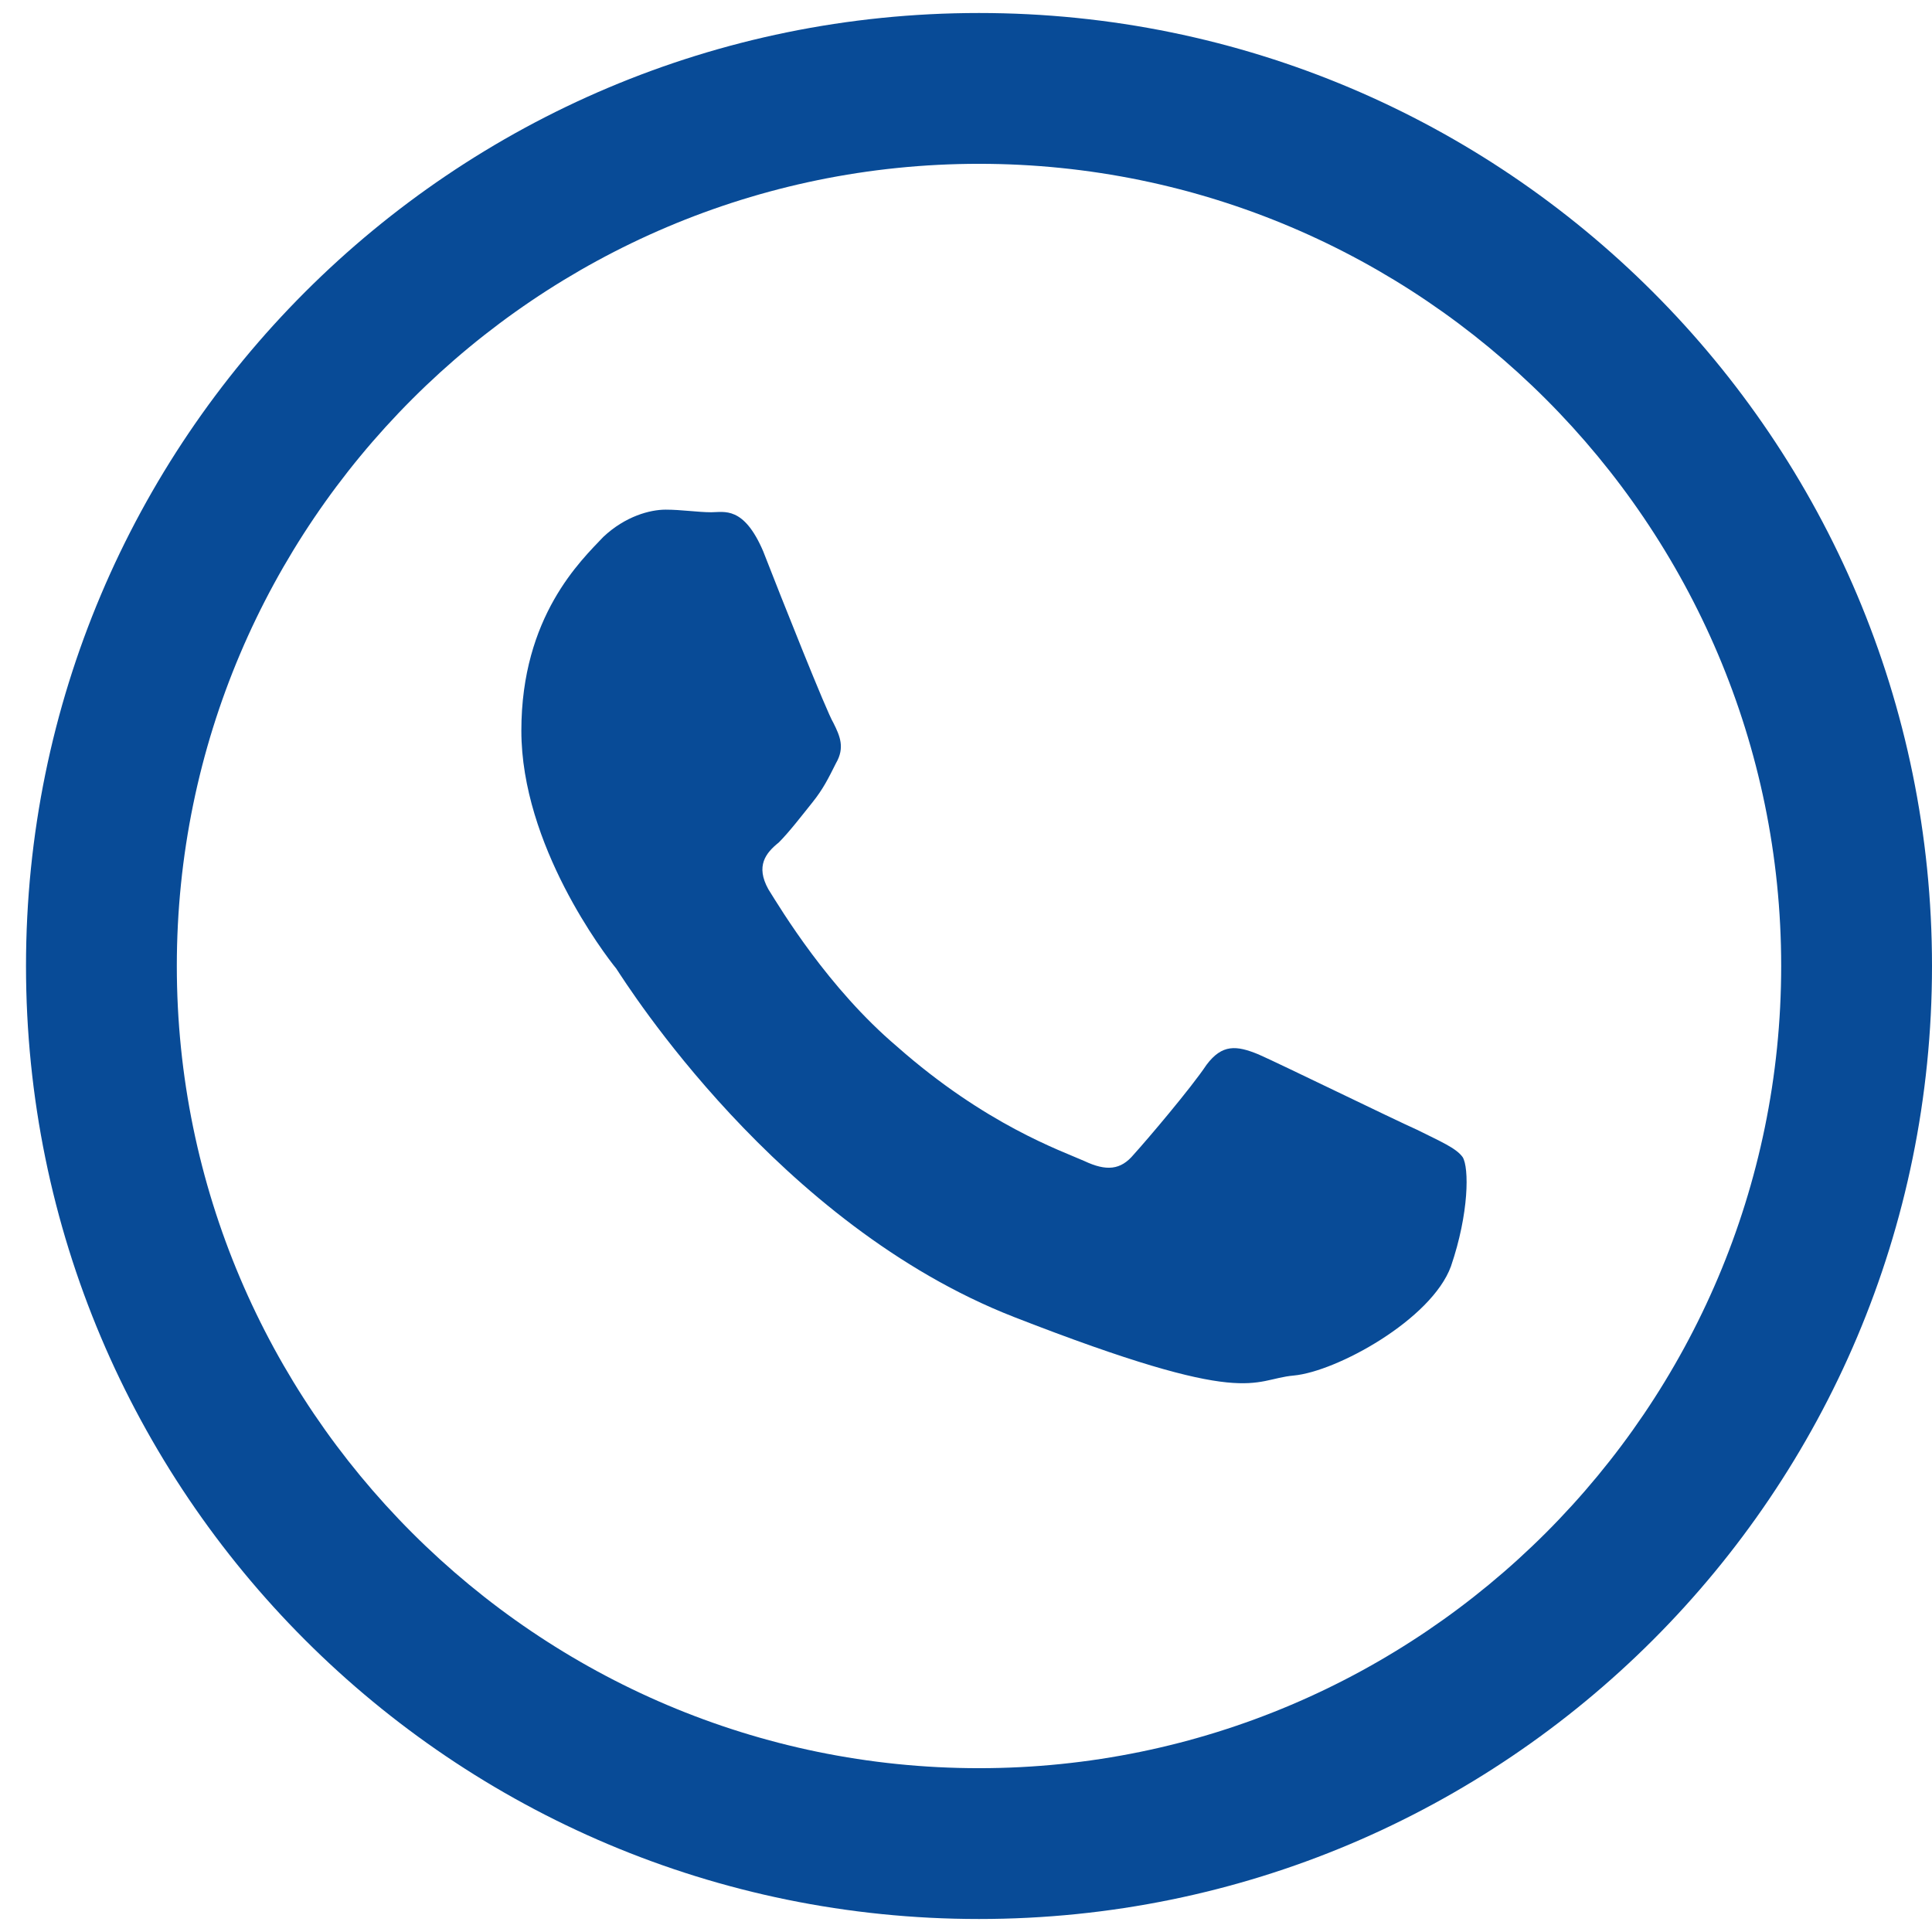
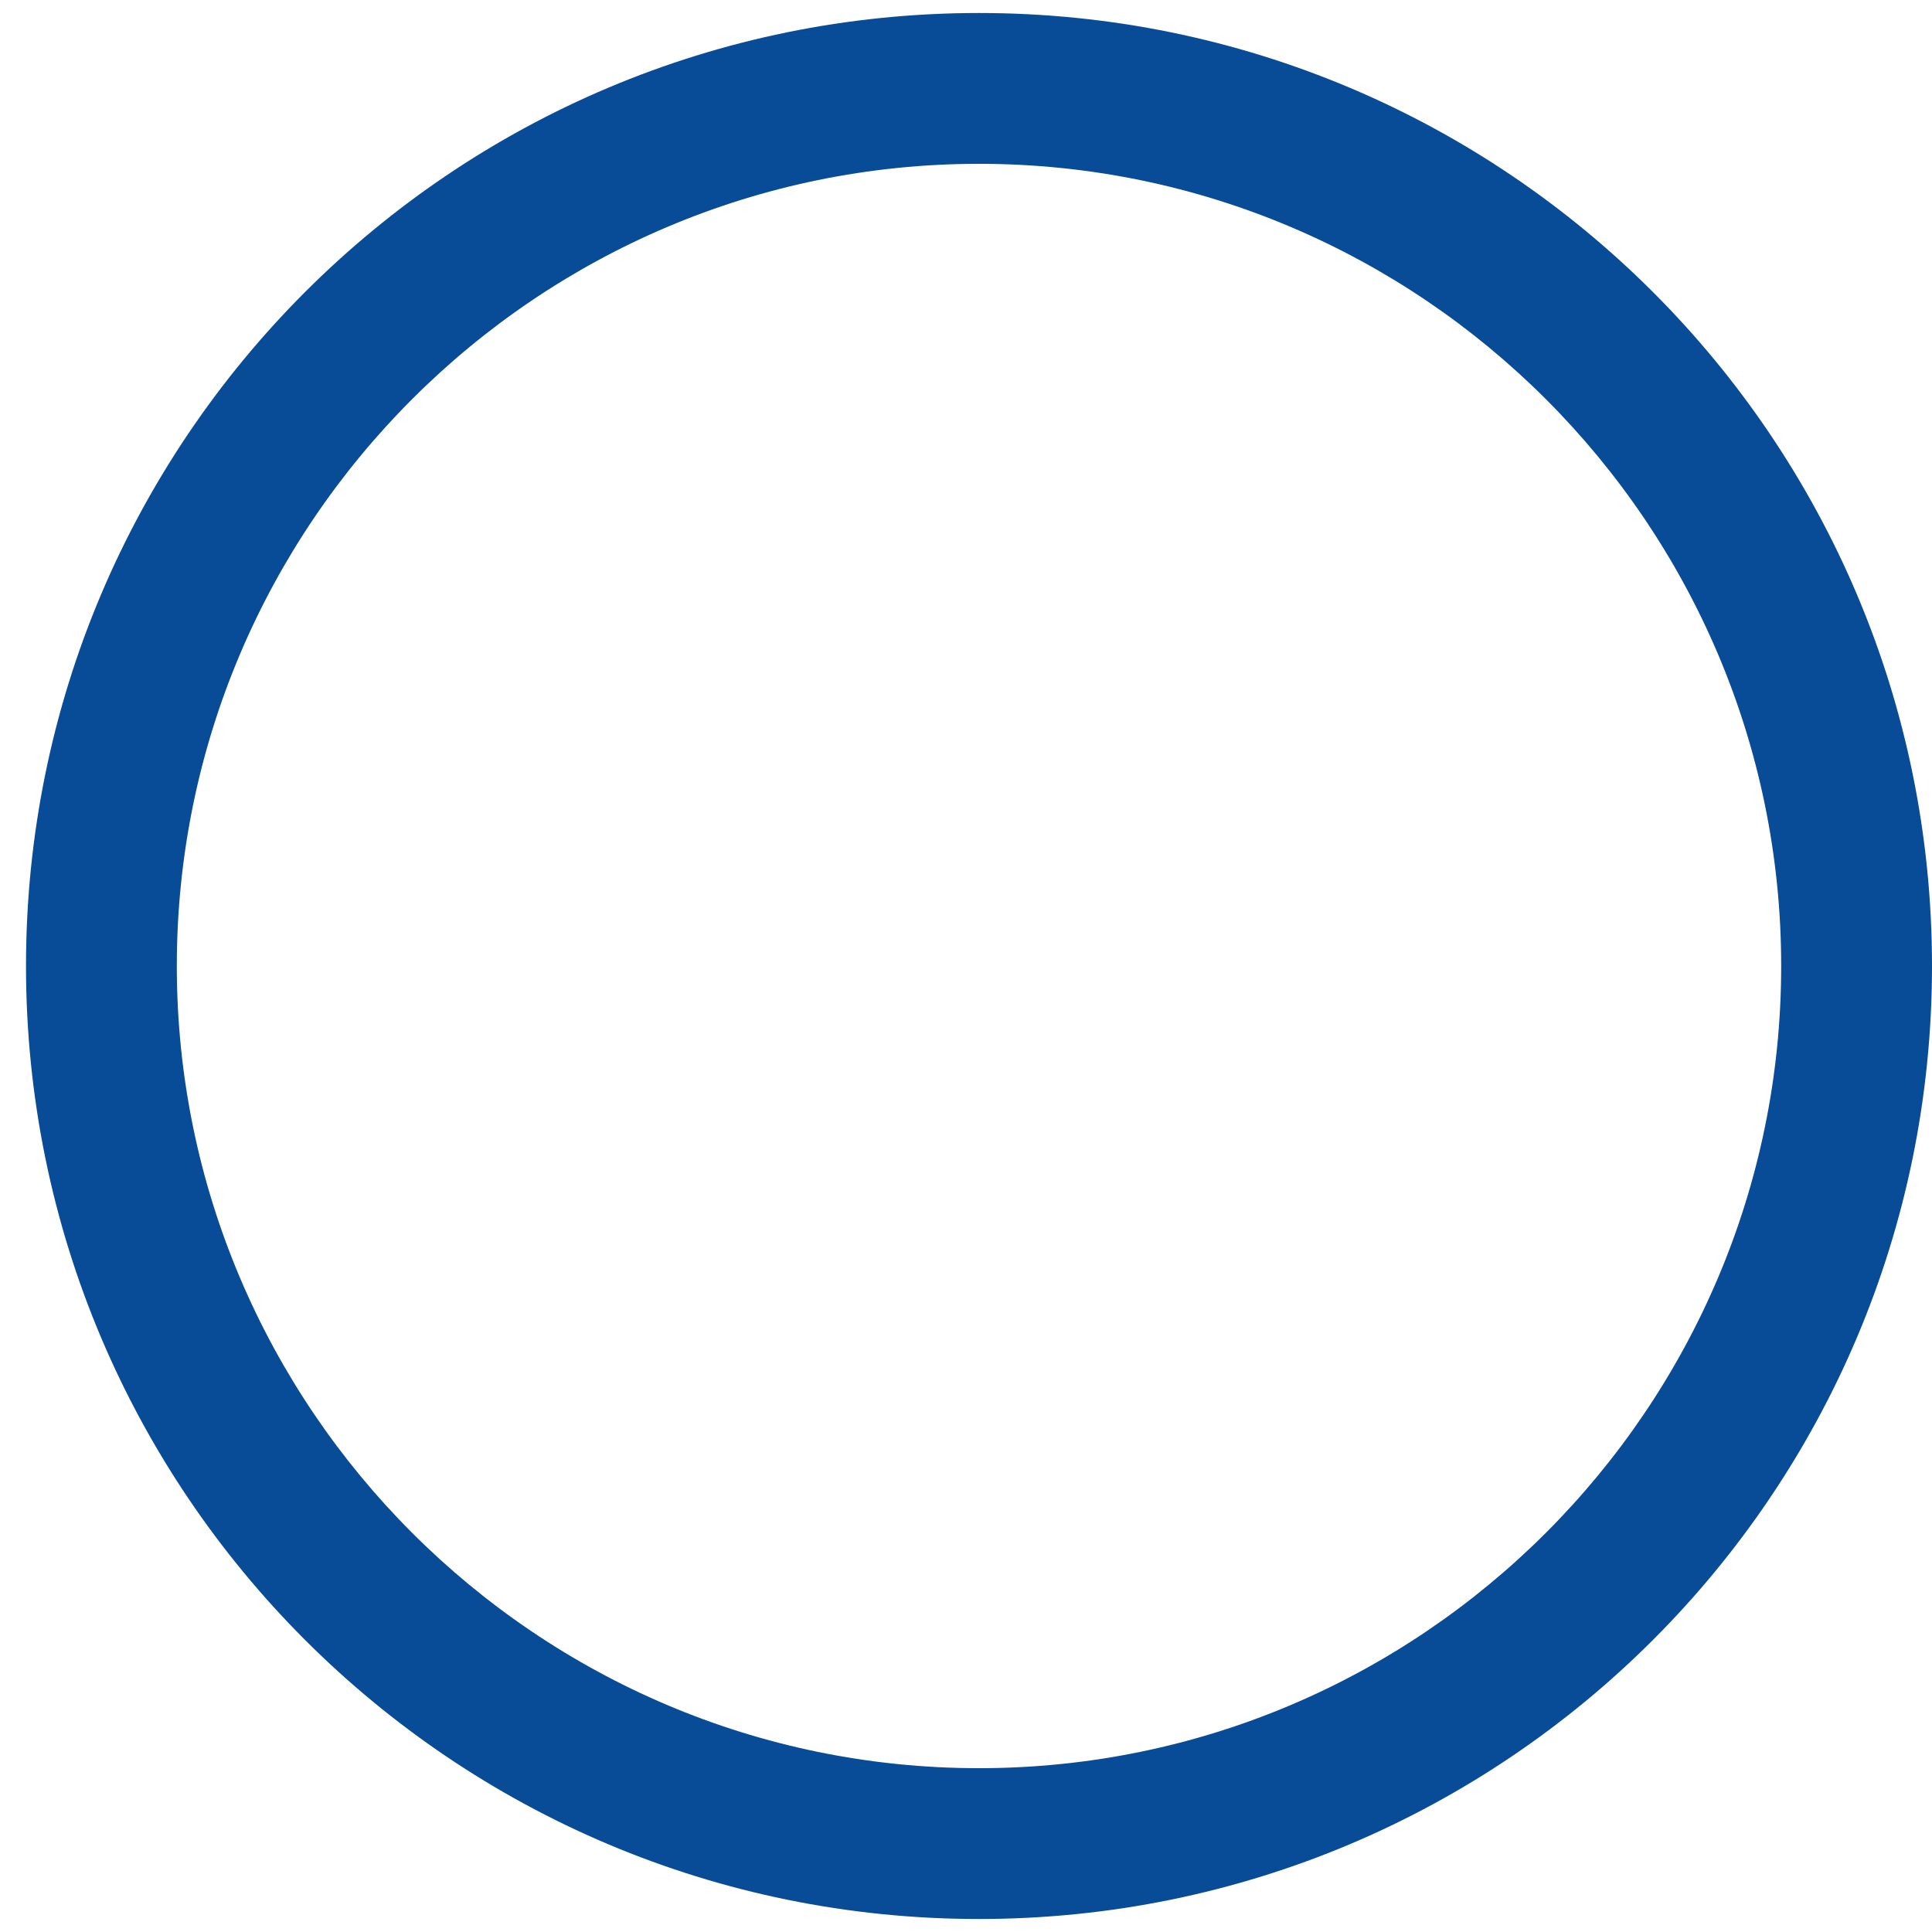
<svg xmlns="http://www.w3.org/2000/svg" version="1.1" id="Isolation_Mode" x="0px" y="0px" viewBox="0 0 148.6 148.6" style="enable-background:new 0 0 148.6 148.6;" xml:space="preserve">
  <style type="text/css">
	.st0{fill:#084B97;}
</style>
-   <path class="st0" d="M112.5,89c-0.5-0.7-1.7-1.2-3.5-2.1c-1.8-0.8-10.6-5.1-12.2-5.8c-1.7-0.7-2.8-0.8-4,0.8  c-1.2,1.8-4.6,5.8-5.6,6.9c-1,1.2-2.1,1.3-3.8,0.5c-1.8-0.8-7.6-2.8-14.4-8.8C63.7,76,60.1,70,59.1,68.4c-1-1.8-0.2-2.8,0.8-3.6  c0.8-0.8,1.8-2.1,2.6-3.1s1.2-1.8,1.8-3c0.7-1.2,0.3-2.1-0.2-3.1c-0.5-0.8-4-9.6-5.4-13.2c-1.5-3.5-3-3-4-3s-2.3-0.2-3.5-0.2  s-3.1,0.5-4.8,2.1c-1.7,1.8-6.3,6.1-6.3,14.9s6.4,17.2,7.3,18.3c0.8,1.2,12.4,19.7,30.6,26.8s18.2,4.8,21.5,4.5s10.6-4.3,12.1-8.4  C113,93.3,113,89.8,112.5,89z" />
  <path class="st0" d="M75.3,1C34.8,1,2,33.8,2,74.3s32.8,73.3,73.3,73.3s73.3-32.8,73.3-73.3S115.8,1,75.3,1L75.3,1z M75.3,12.6  c34,0,61.7,27.7,61.7,61.7S109.3,136,75.3,136s-61.7-27.7-61.7-61.7S41.3,12.6,75.3,12.6" />
</svg>